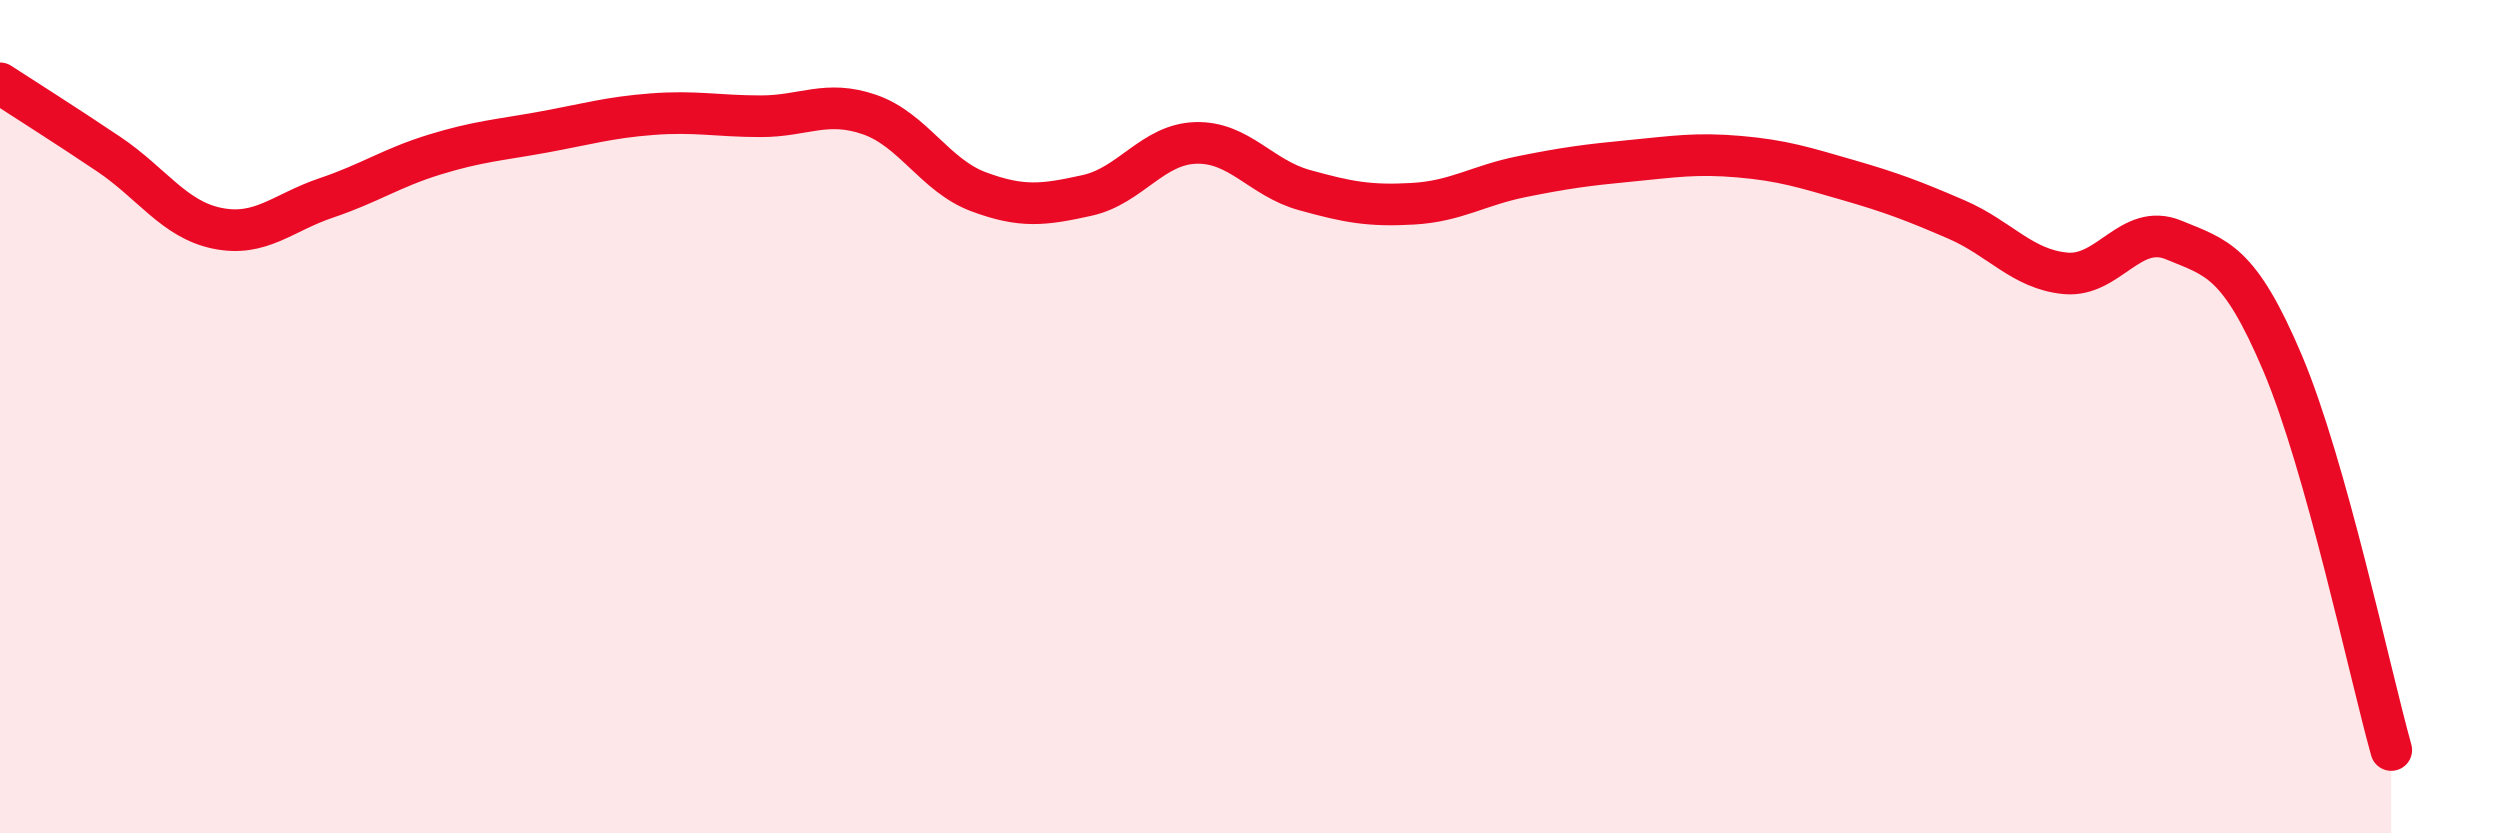
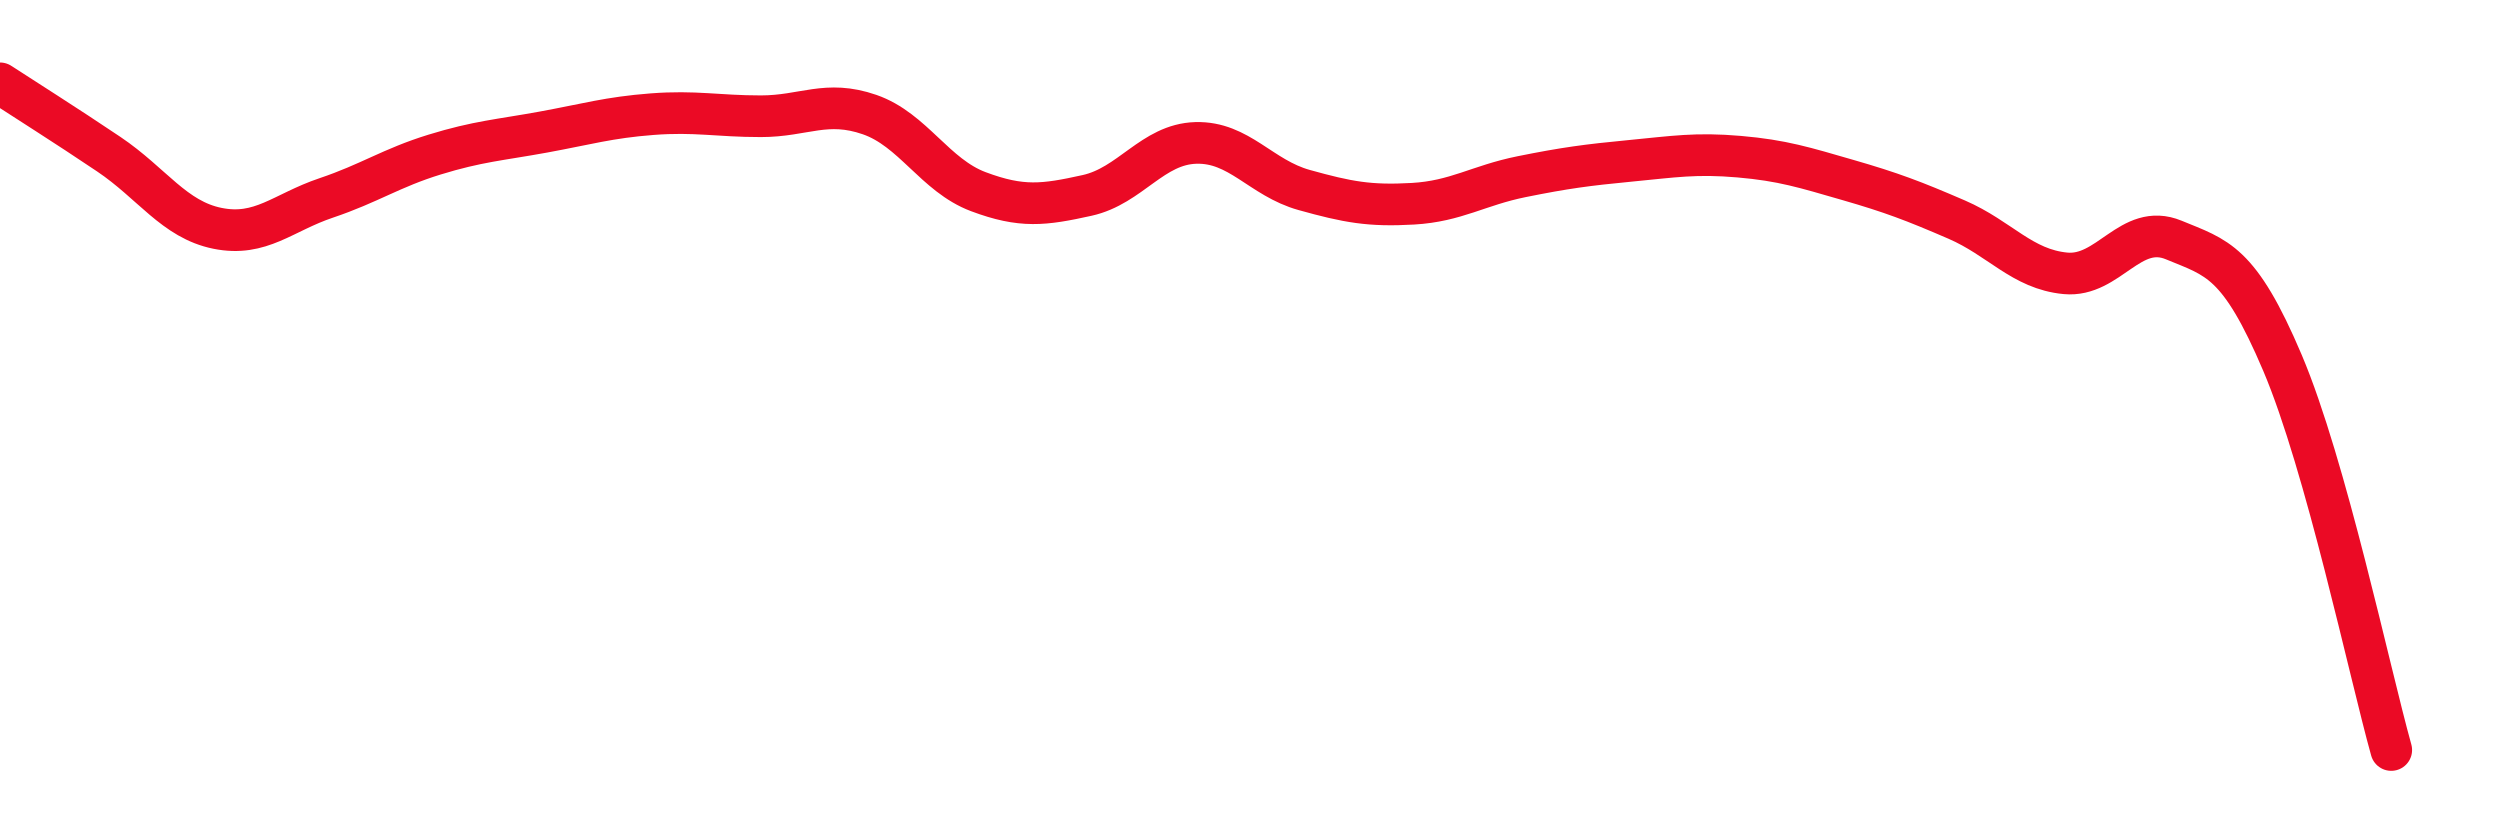
<svg xmlns="http://www.w3.org/2000/svg" width="60" height="20" viewBox="0 0 60 20">
-   <path d="M 0,2 C 0.52,2.34 1.57,3 2.61,3.7 C 3.65,4.4 4.18,5.27 5.22,5.48 C 6.26,5.69 6.79,5.1 7.83,4.75 C 8.87,4.4 9.39,4.03 10.43,3.71 C 11.47,3.39 12,3.36 13.04,3.17 C 14.08,2.98 14.61,2.82 15.65,2.74 C 16.69,2.66 17.22,2.79 18.26,2.79 C 19.3,2.79 19.83,2.39 20.87,2.75 C 21.91,3.11 22.44,4.21 23.48,4.6 C 24.52,4.99 25.05,4.92 26.09,4.69 C 27.13,4.46 27.66,3.46 28.7,3.43 C 29.74,3.4 30.26,4.27 31.3,4.56 C 32.34,4.85 32.87,4.95 33.91,4.89 C 34.95,4.83 35.48,4.45 36.52,4.24 C 37.56,4.03 38.09,3.96 39.13,3.86 C 40.17,3.76 40.7,3.67 41.74,3.76 C 42.78,3.85 43.31,4.02 44.35,4.32 C 45.39,4.62 45.92,4.82 46.96,5.27 C 48,5.72 48.53,6.46 49.57,6.56 C 50.61,6.66 51.13,5.33 52.17,5.76 C 53.21,6.19 53.74,6.26 54.78,8.71 C 55.82,11.16 56.87,16.14 57.39,18L57.39 20L0 20Z" fill="#EB0A25" opacity="0.1" stroke-linecap="round" stroke-linejoin="round" />
  <path d="M 0,2 C 0.52,2.34 1.57,3 2.61,3.7 C 3.65,4.4 4.18,5.27 5.22,5.48 C 6.26,5.69 6.79,5.1 7.83,4.75 C 8.87,4.4 9.39,4.03 10.43,3.71 C 11.47,3.39 12,3.36 13.04,3.17 C 14.08,2.98 14.61,2.82 15.65,2.74 C 16.69,2.66 17.22,2.79 18.26,2.79 C 19.3,2.79 19.83,2.39 20.87,2.75 C 21.91,3.11 22.44,4.21 23.48,4.6 C 24.52,4.99 25.05,4.92 26.09,4.69 C 27.13,4.46 27.66,3.46 28.7,3.43 C 29.74,3.4 30.26,4.27 31.3,4.56 C 32.34,4.85 32.87,4.95 33.91,4.89 C 34.95,4.83 35.48,4.45 36.52,4.24 C 37.56,4.03 38.09,3.96 39.13,3.86 C 40.17,3.76 40.7,3.67 41.74,3.76 C 42.78,3.85 43.31,4.02 44.35,4.32 C 45.39,4.62 45.92,4.82 46.96,5.27 C 48,5.72 48.53,6.46 49.57,6.56 C 50.61,6.66 51.13,5.33 52.17,5.76 C 53.21,6.19 53.74,6.26 54.78,8.71 C 55.82,11.16 56.87,16.14 57.39,18" stroke="#EB0A25" stroke-width="1" fill="none" stroke-linecap="round" stroke-linejoin="round" />
</svg>